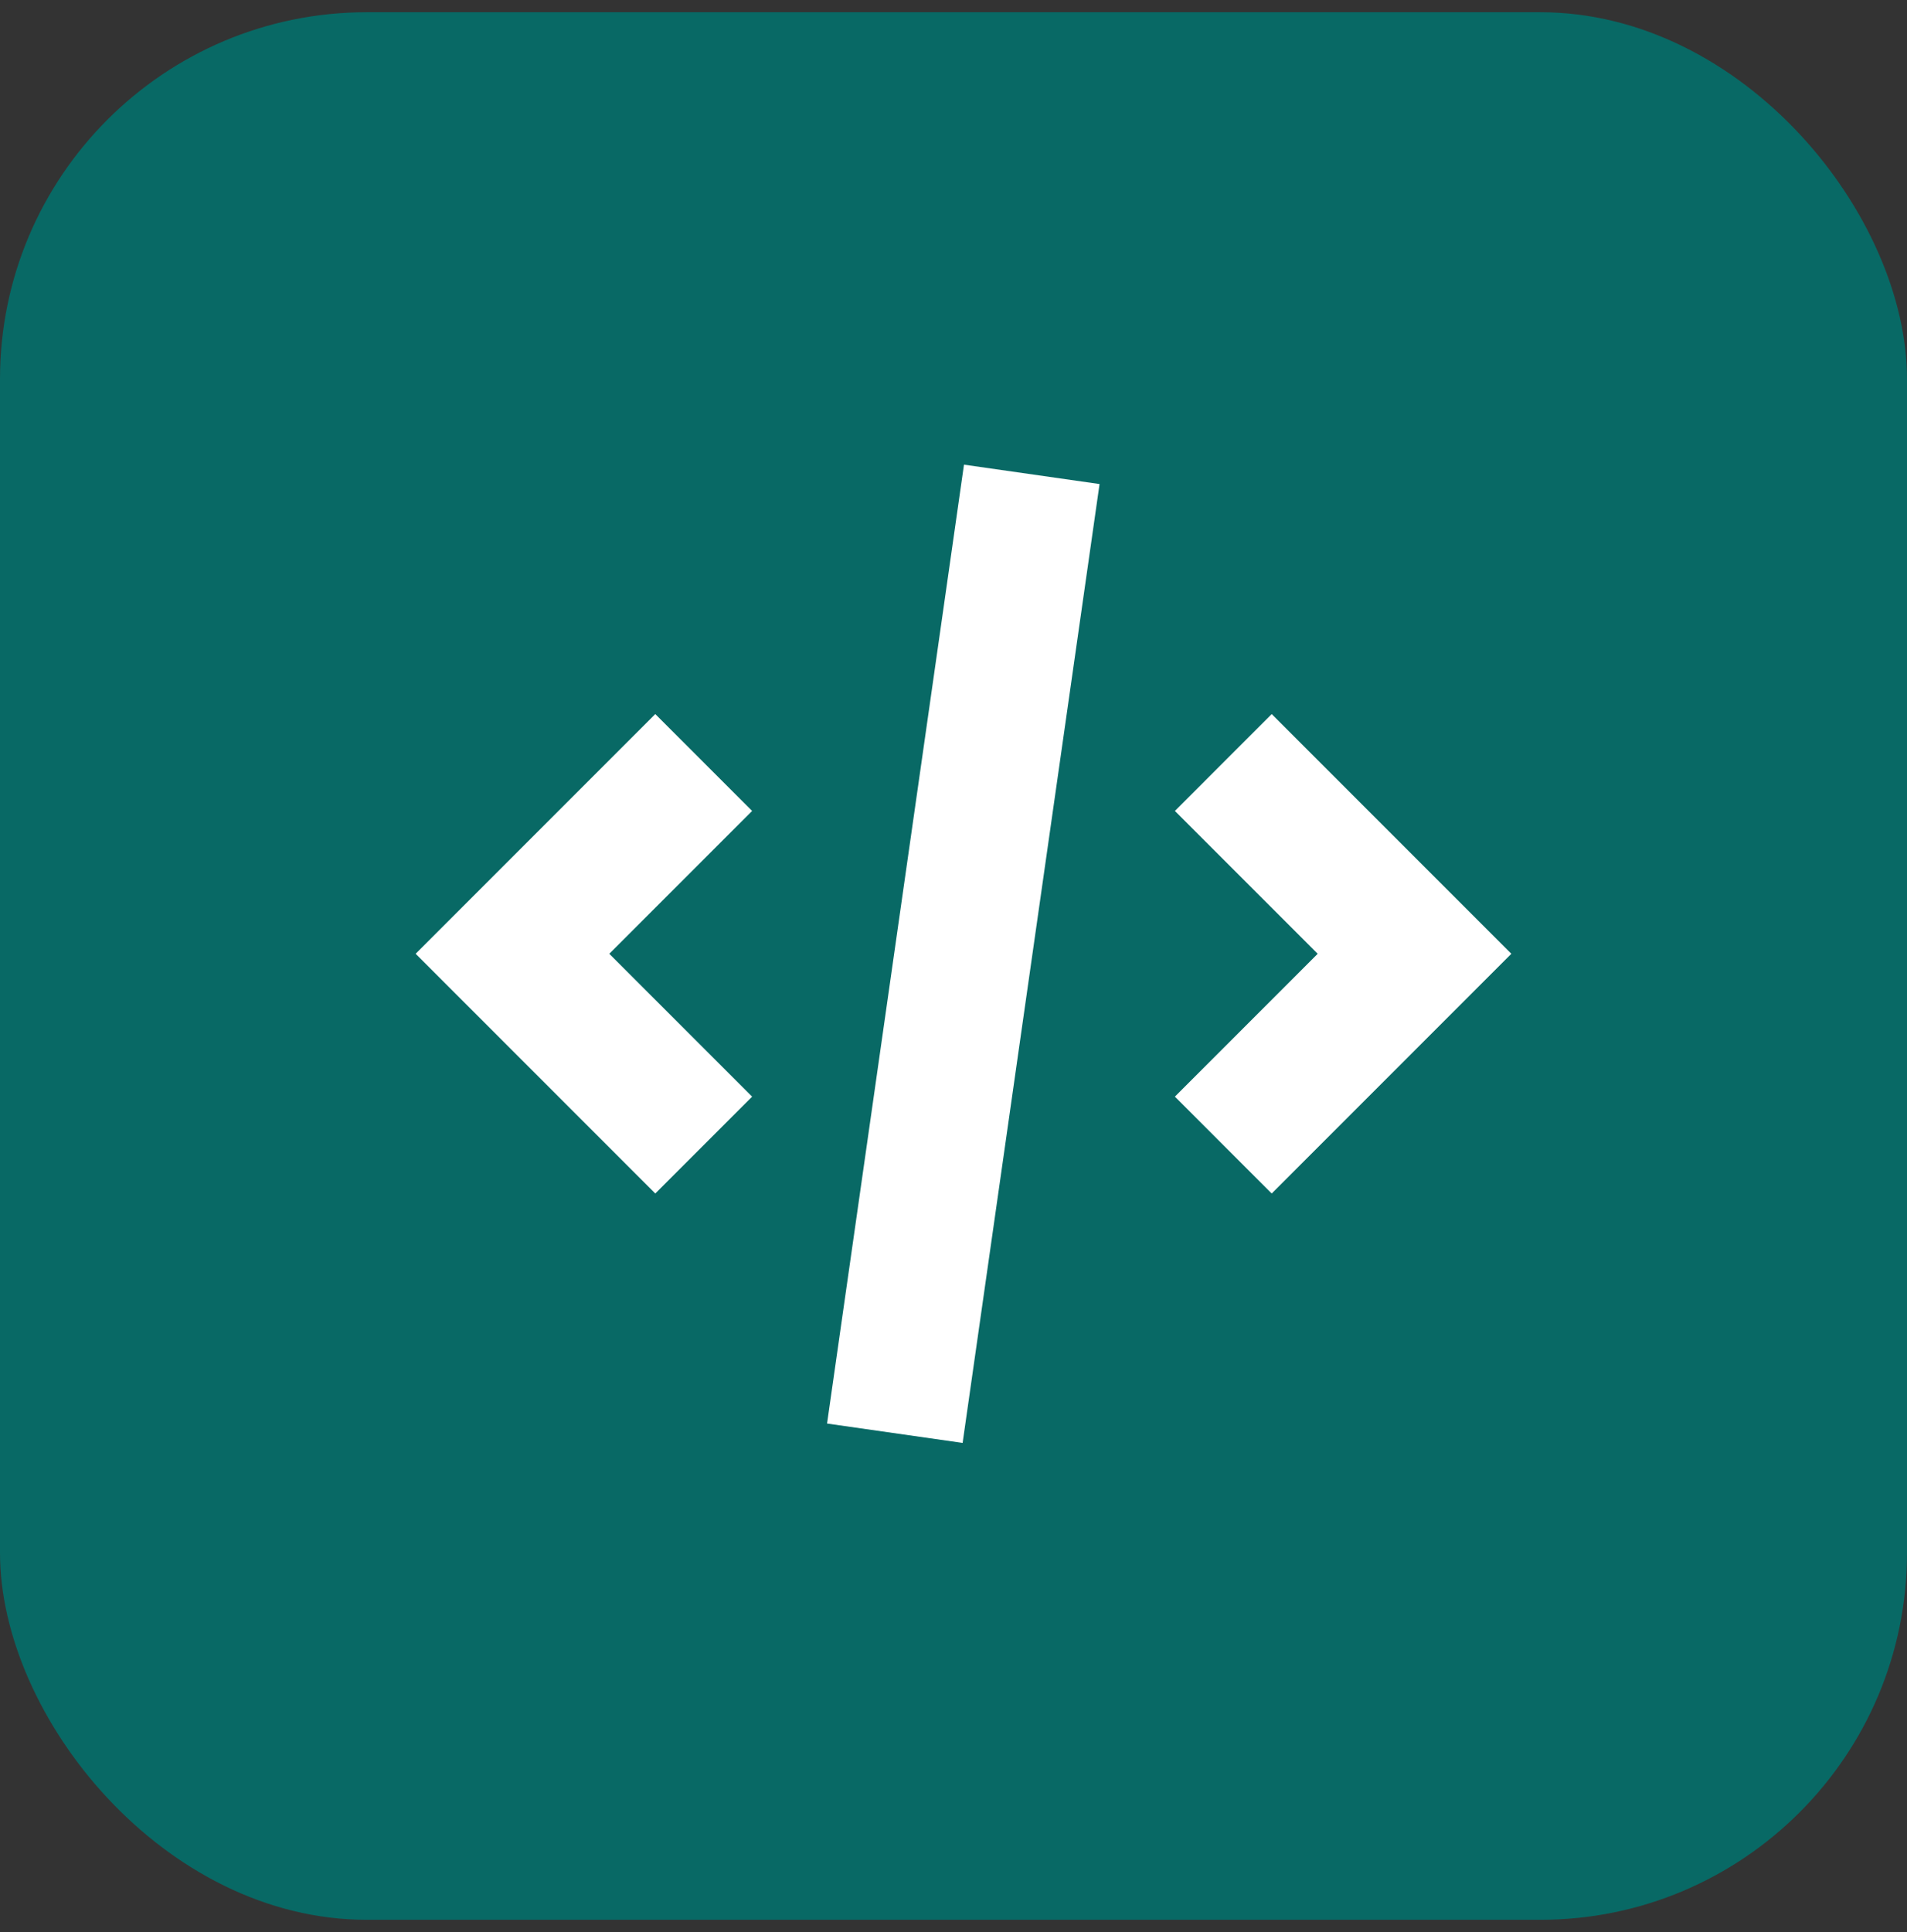
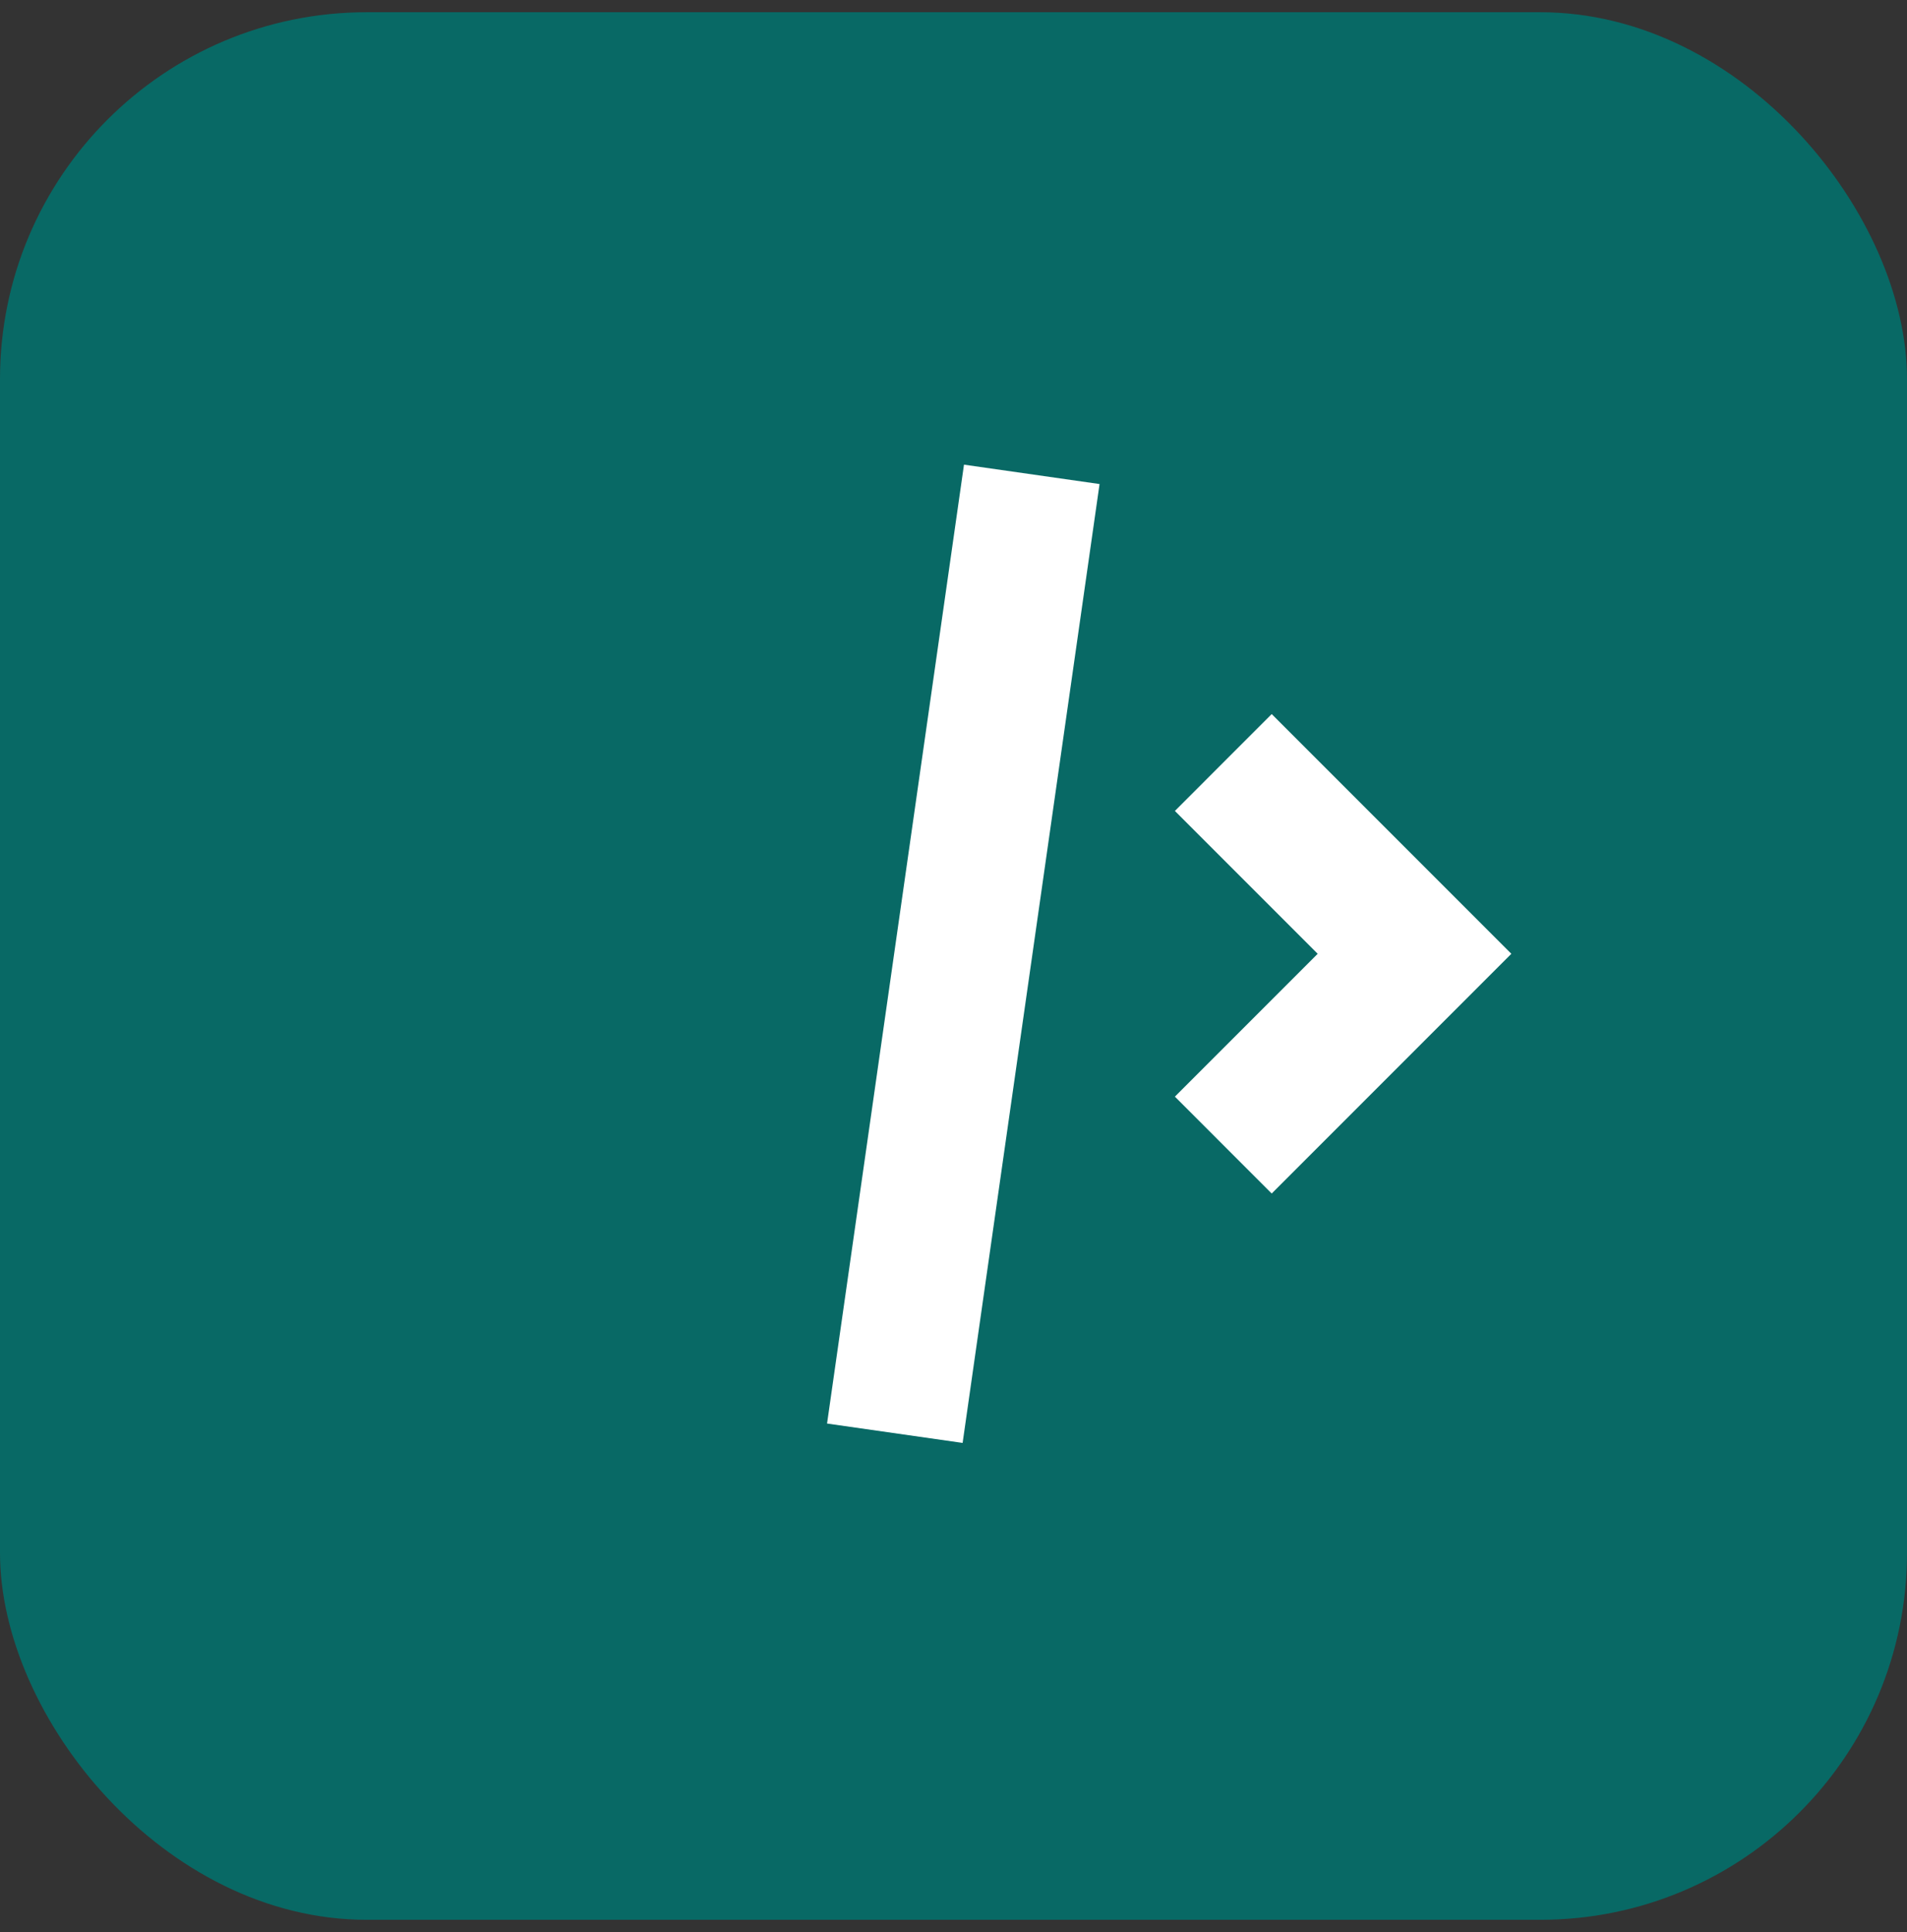
<svg xmlns="http://www.w3.org/2000/svg" width="78" height="79" viewBox="0 0 78 79" fill="none">
  <rect x="0" y="0" width="78" height="79" fill="#333333" stroke="none" />
  <rect y="0.5" width="78" height="78" rx="15" fill="#086965" />
  <path d="M39.429 19L33.828 58.208L39.373 59L44.974 19.792L39.429 19Z" fill="white" />
  <path d="M52.015 48.802L48.055 44.841L53.896 39L48.055 33.159L52.015 29.198L61.817 39L52.015 48.802Z" fill="white" />
-   <path d="M24.921 39L30.763 44.841L26.802 48.802L17 39L26.802 29.198L30.763 33.159L24.921 39Z" fill="white" />
</svg>